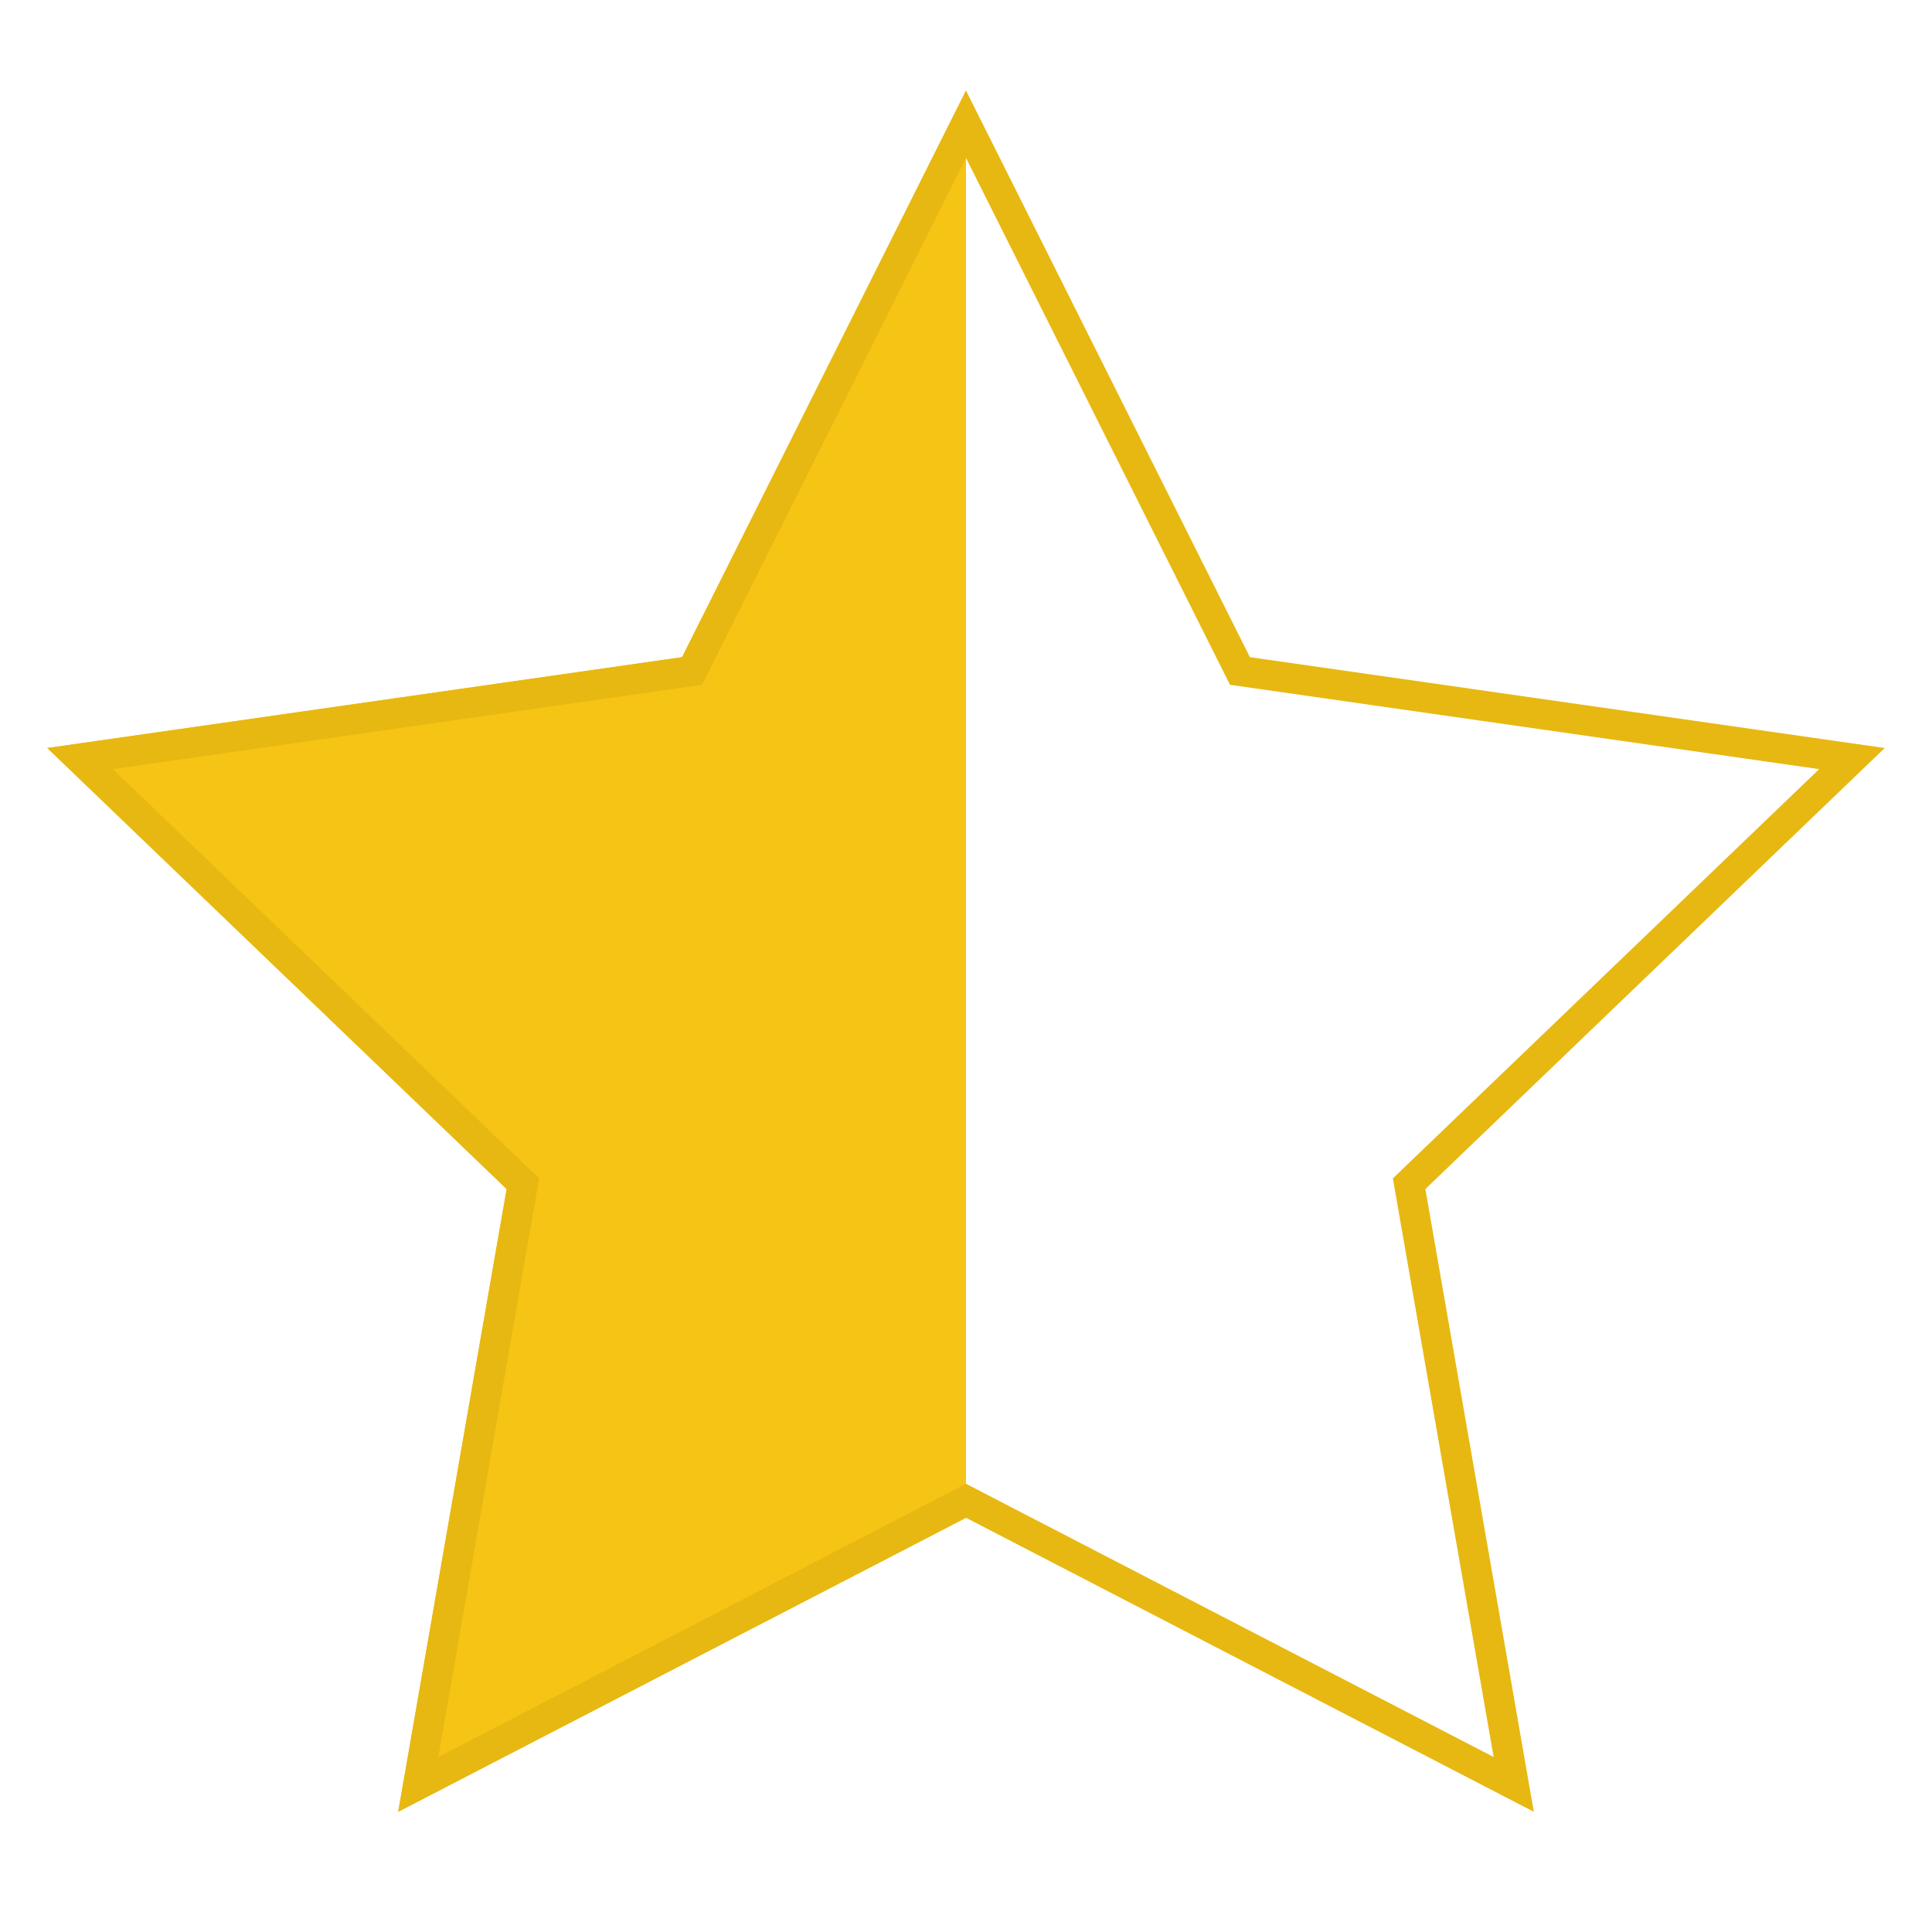
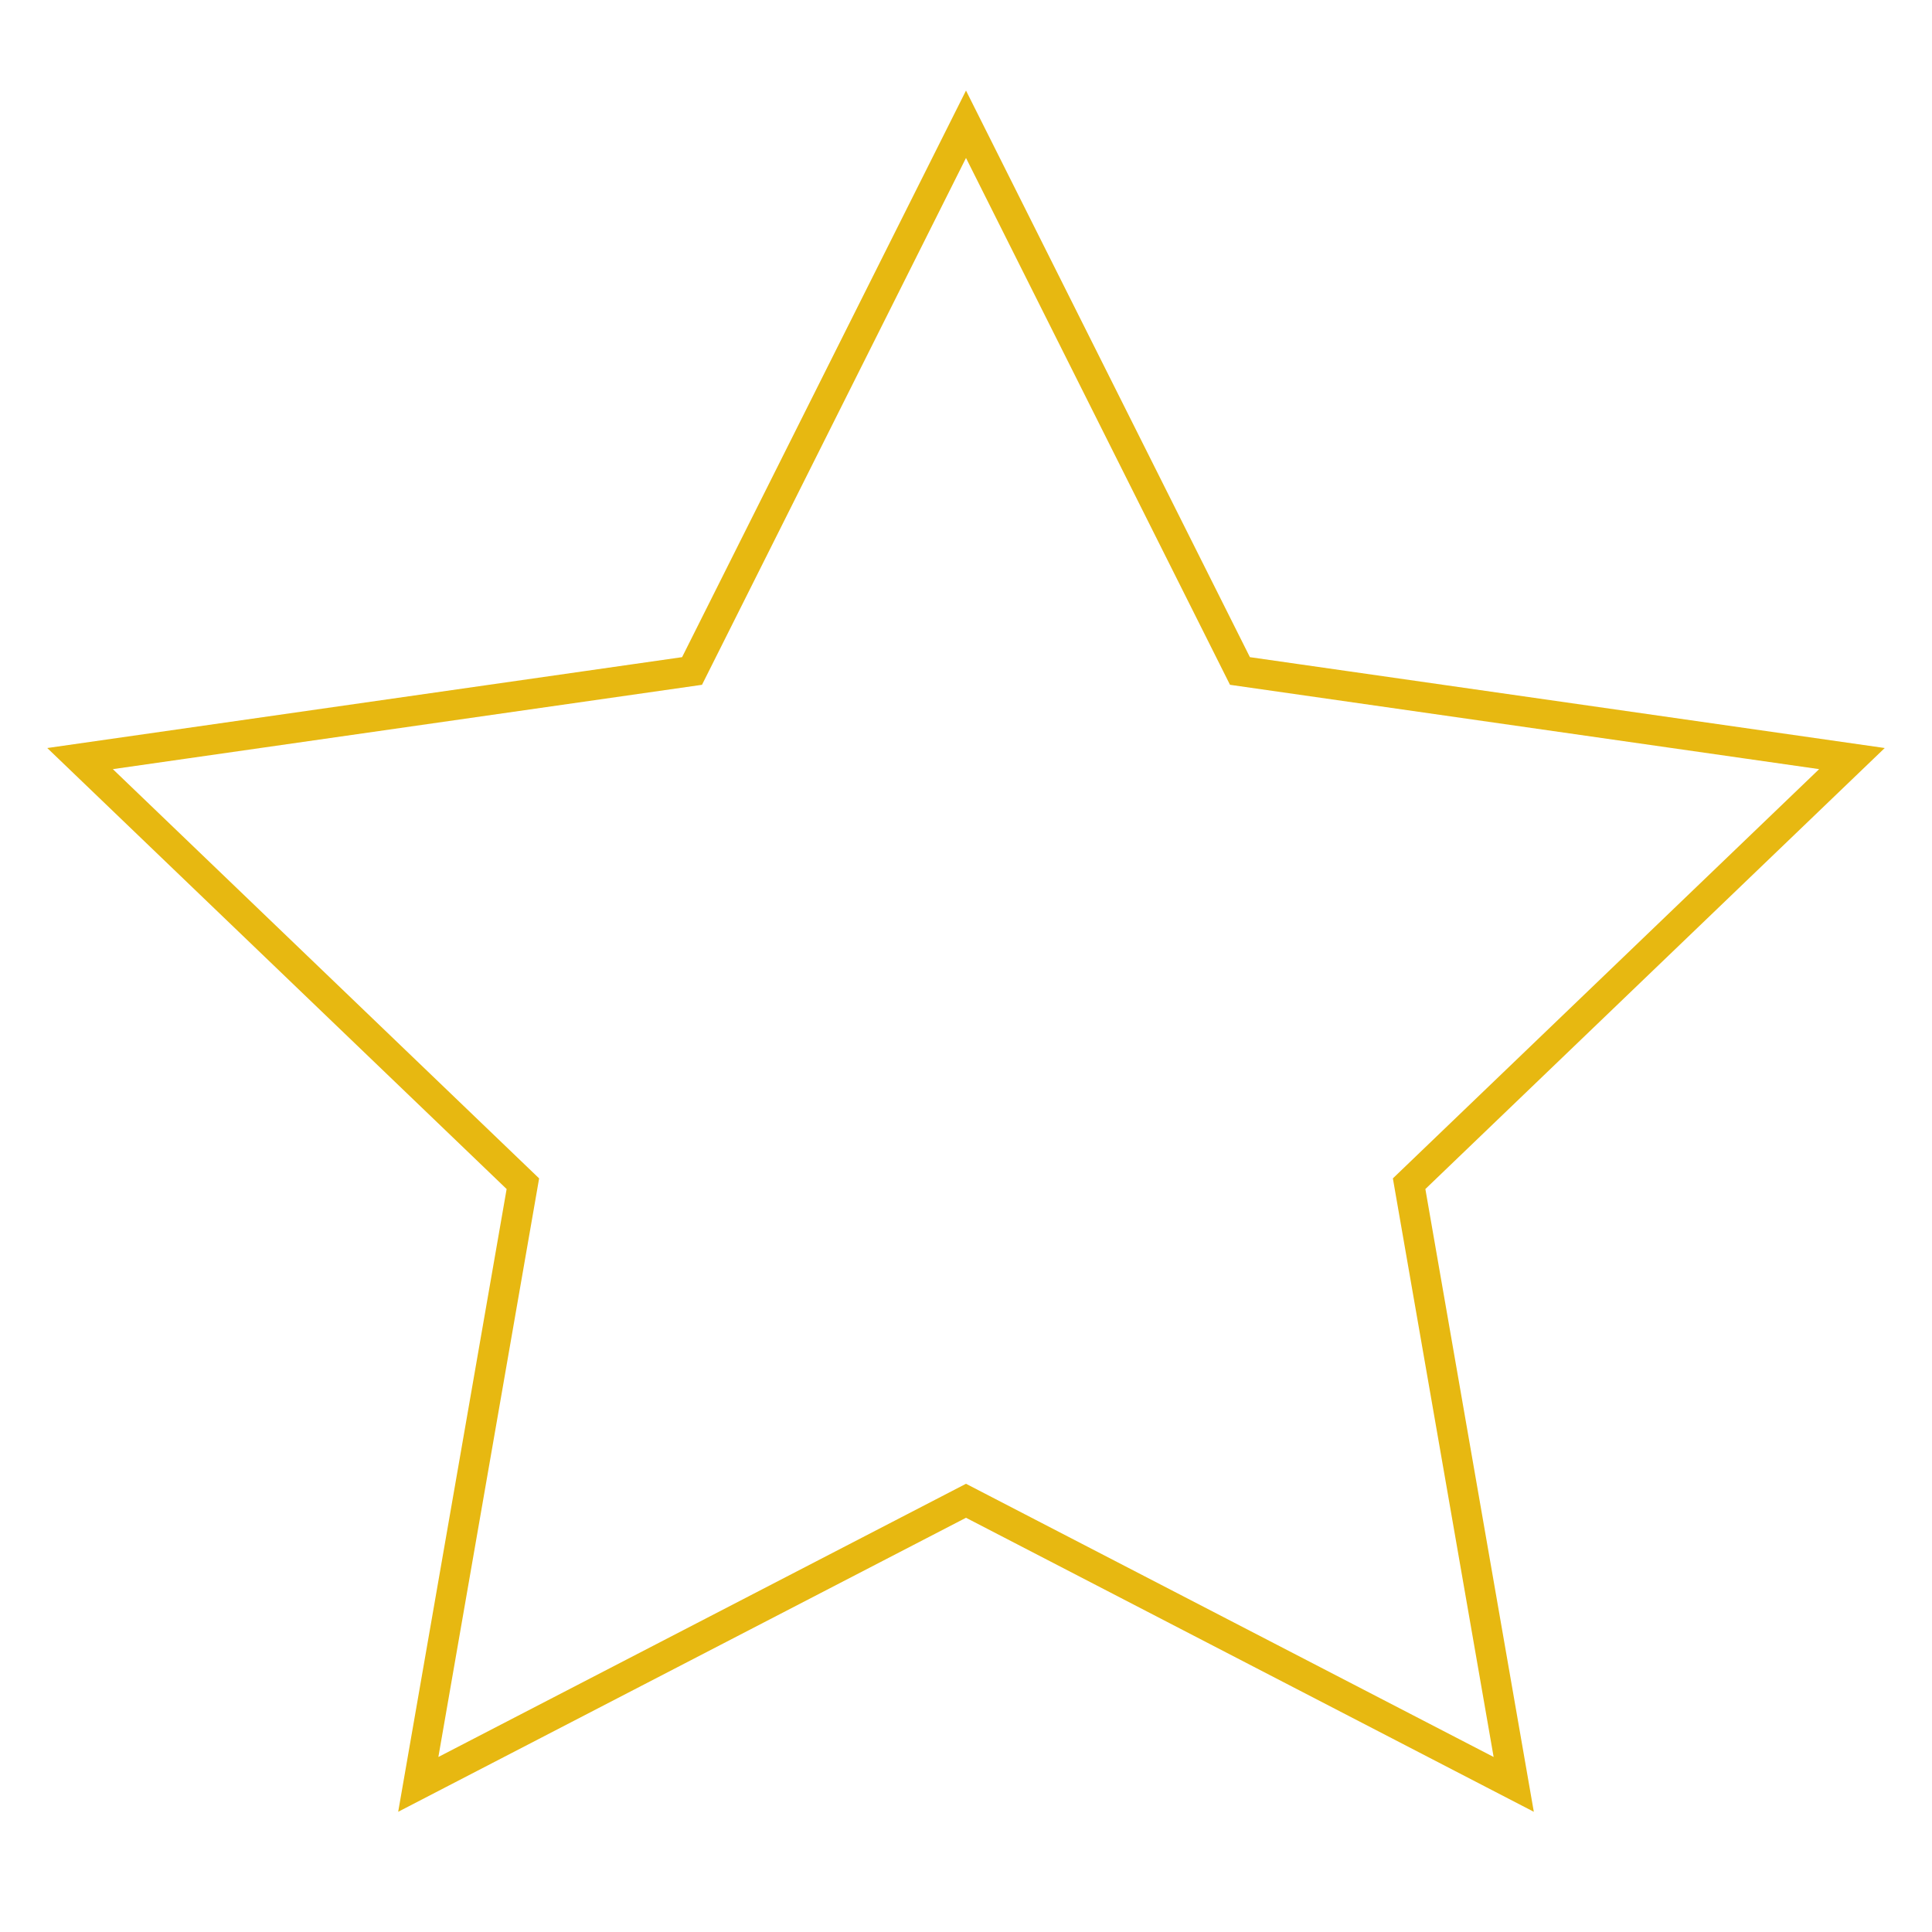
<svg xmlns="http://www.w3.org/2000/svg" width="16px" height="16px" viewBox="0 0 64 64" version="1.1">
  <title>Artboard</title>
  <desc>Created with Sketch.</desc>
  <g id="Artboard" stroke="none" stroke-width="1" fill="none" fill-rule="evenodd">
-     <polygon id="Star" fill="#F6C415" points="32 50.278 13.191 60.018 16.783 39.389 1.566 24.779 22.595 21.769 32 3" />
    <path d="M32,4.116 L22.925,22.227 L2.652,25.129 L17.321,39.212 L13.856,59.11 L32,49.715 L50.144,59.11 L46.679,39.212 L61.348,25.129 L41.075,22.227 L32,4.116 Z" id="Star-Copy-4" stroke="#E7B811" />
  </g>
</svg>